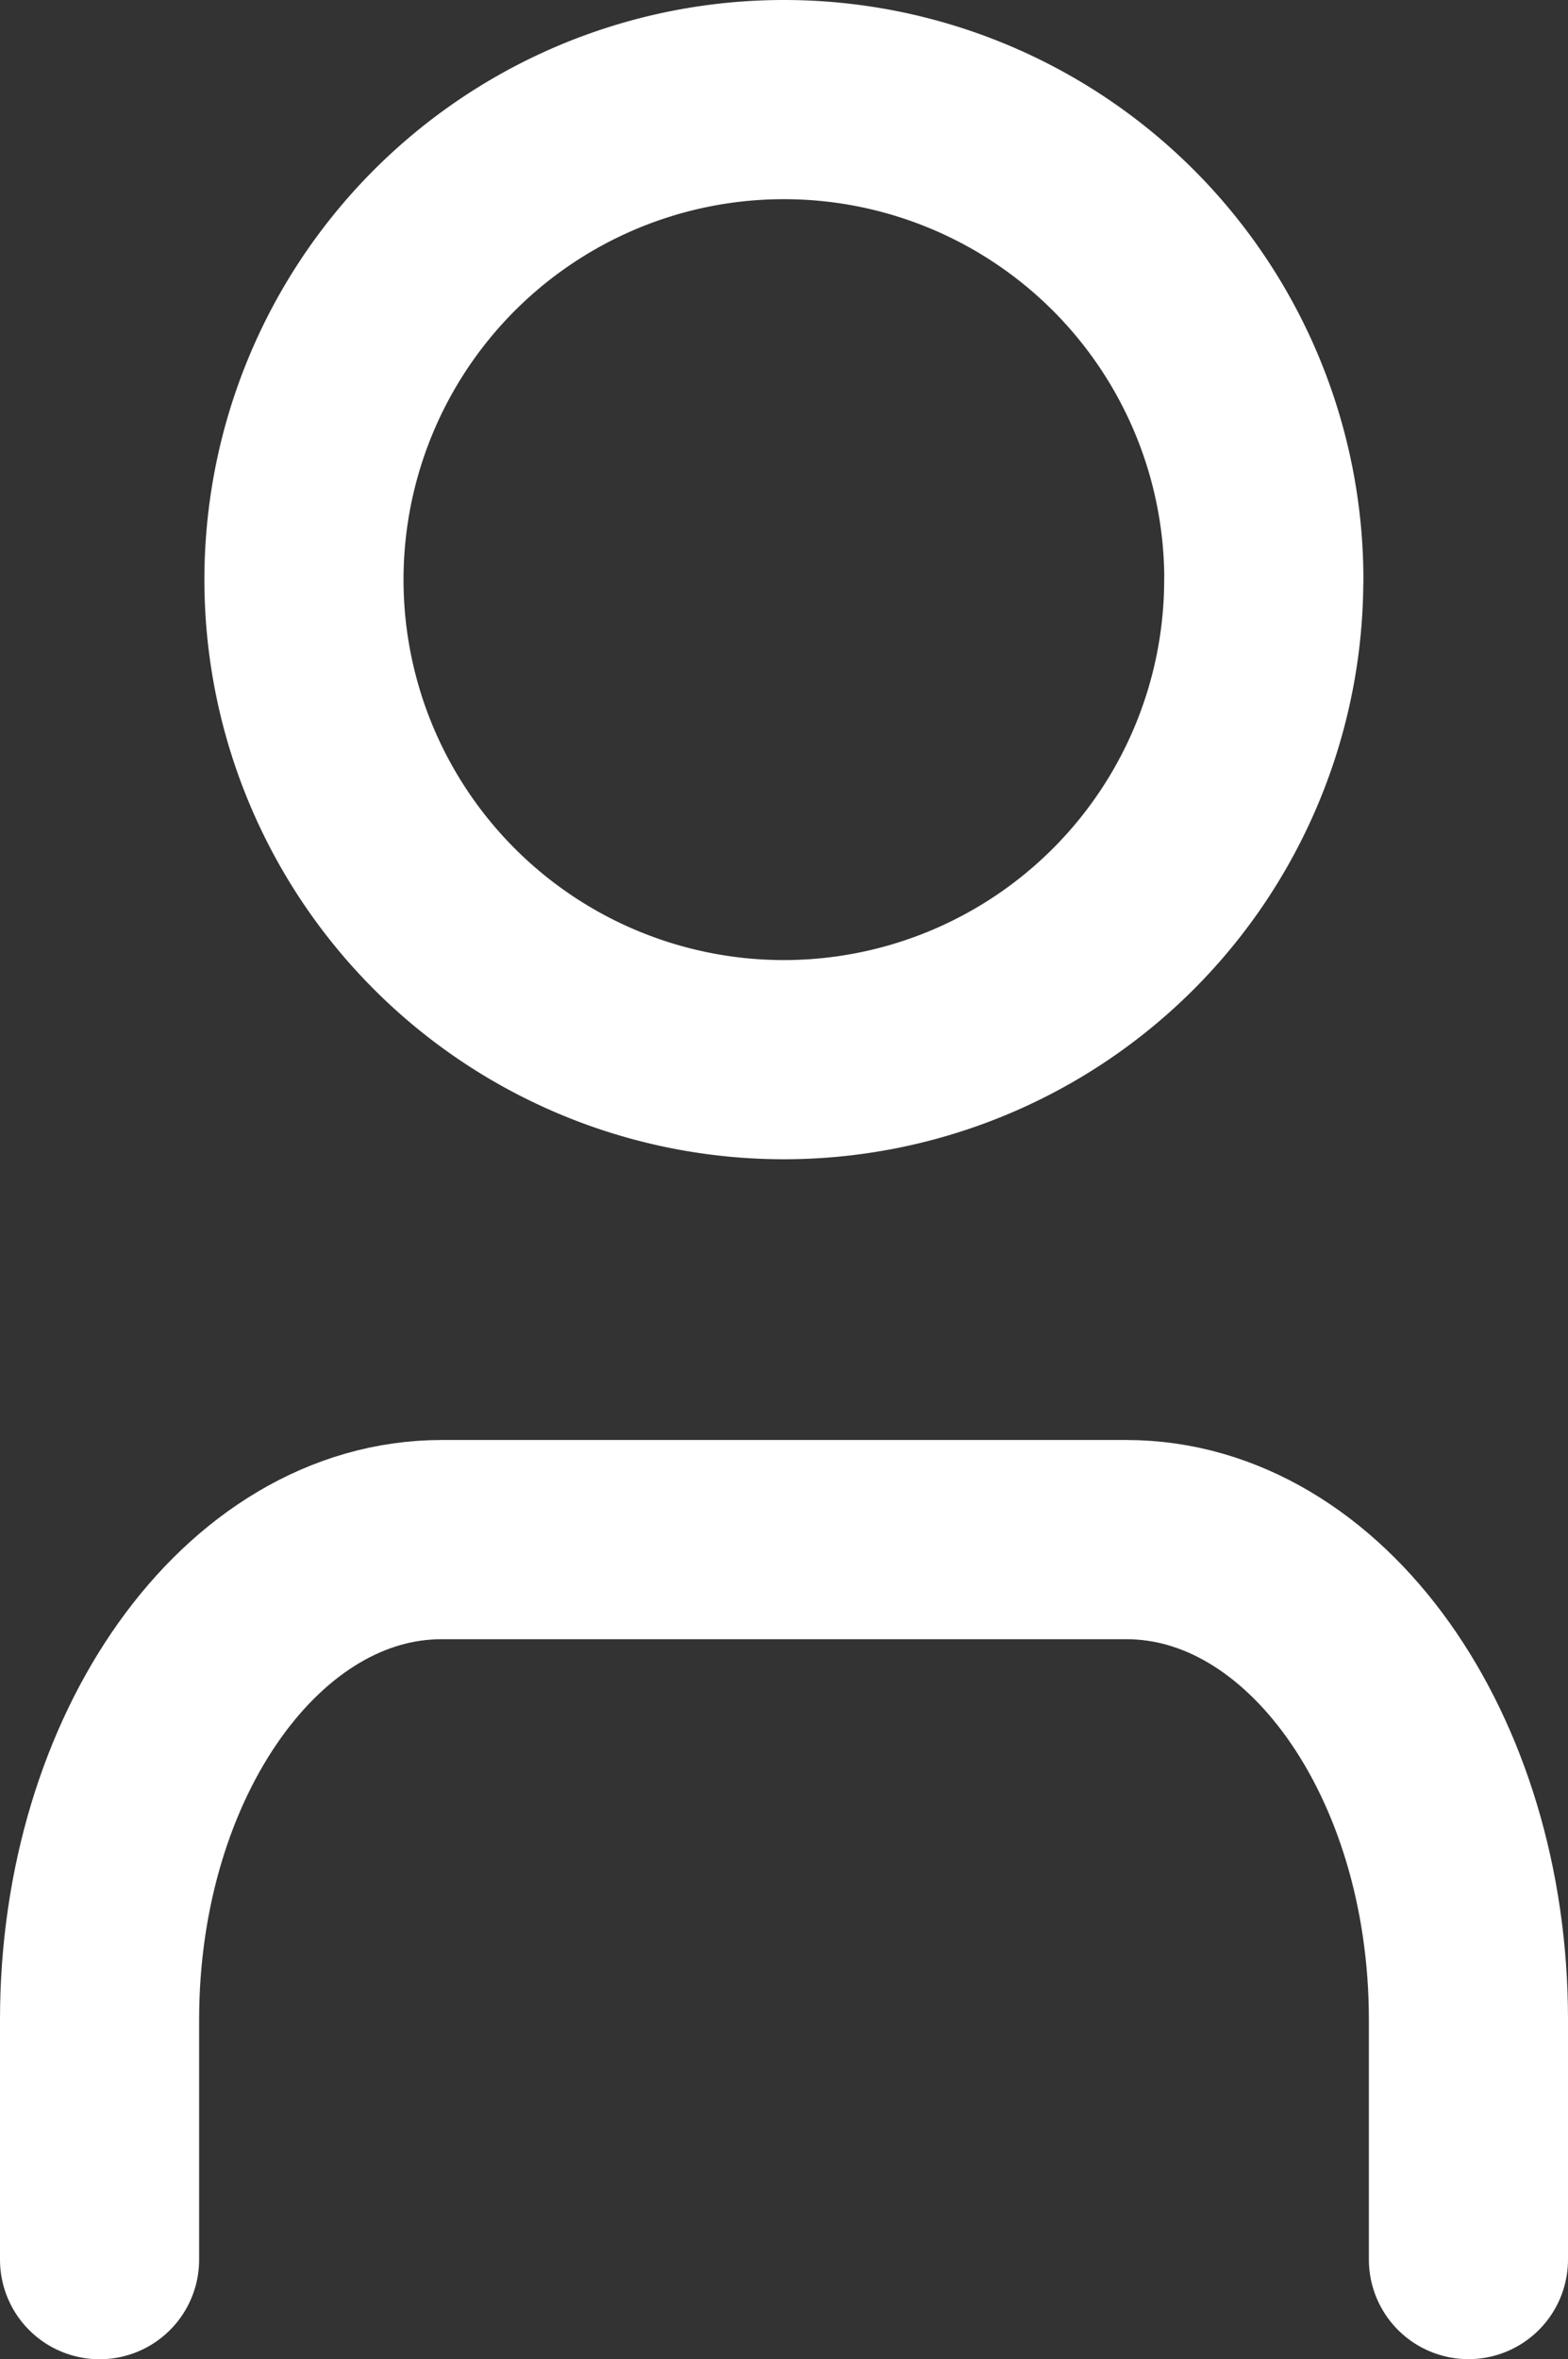
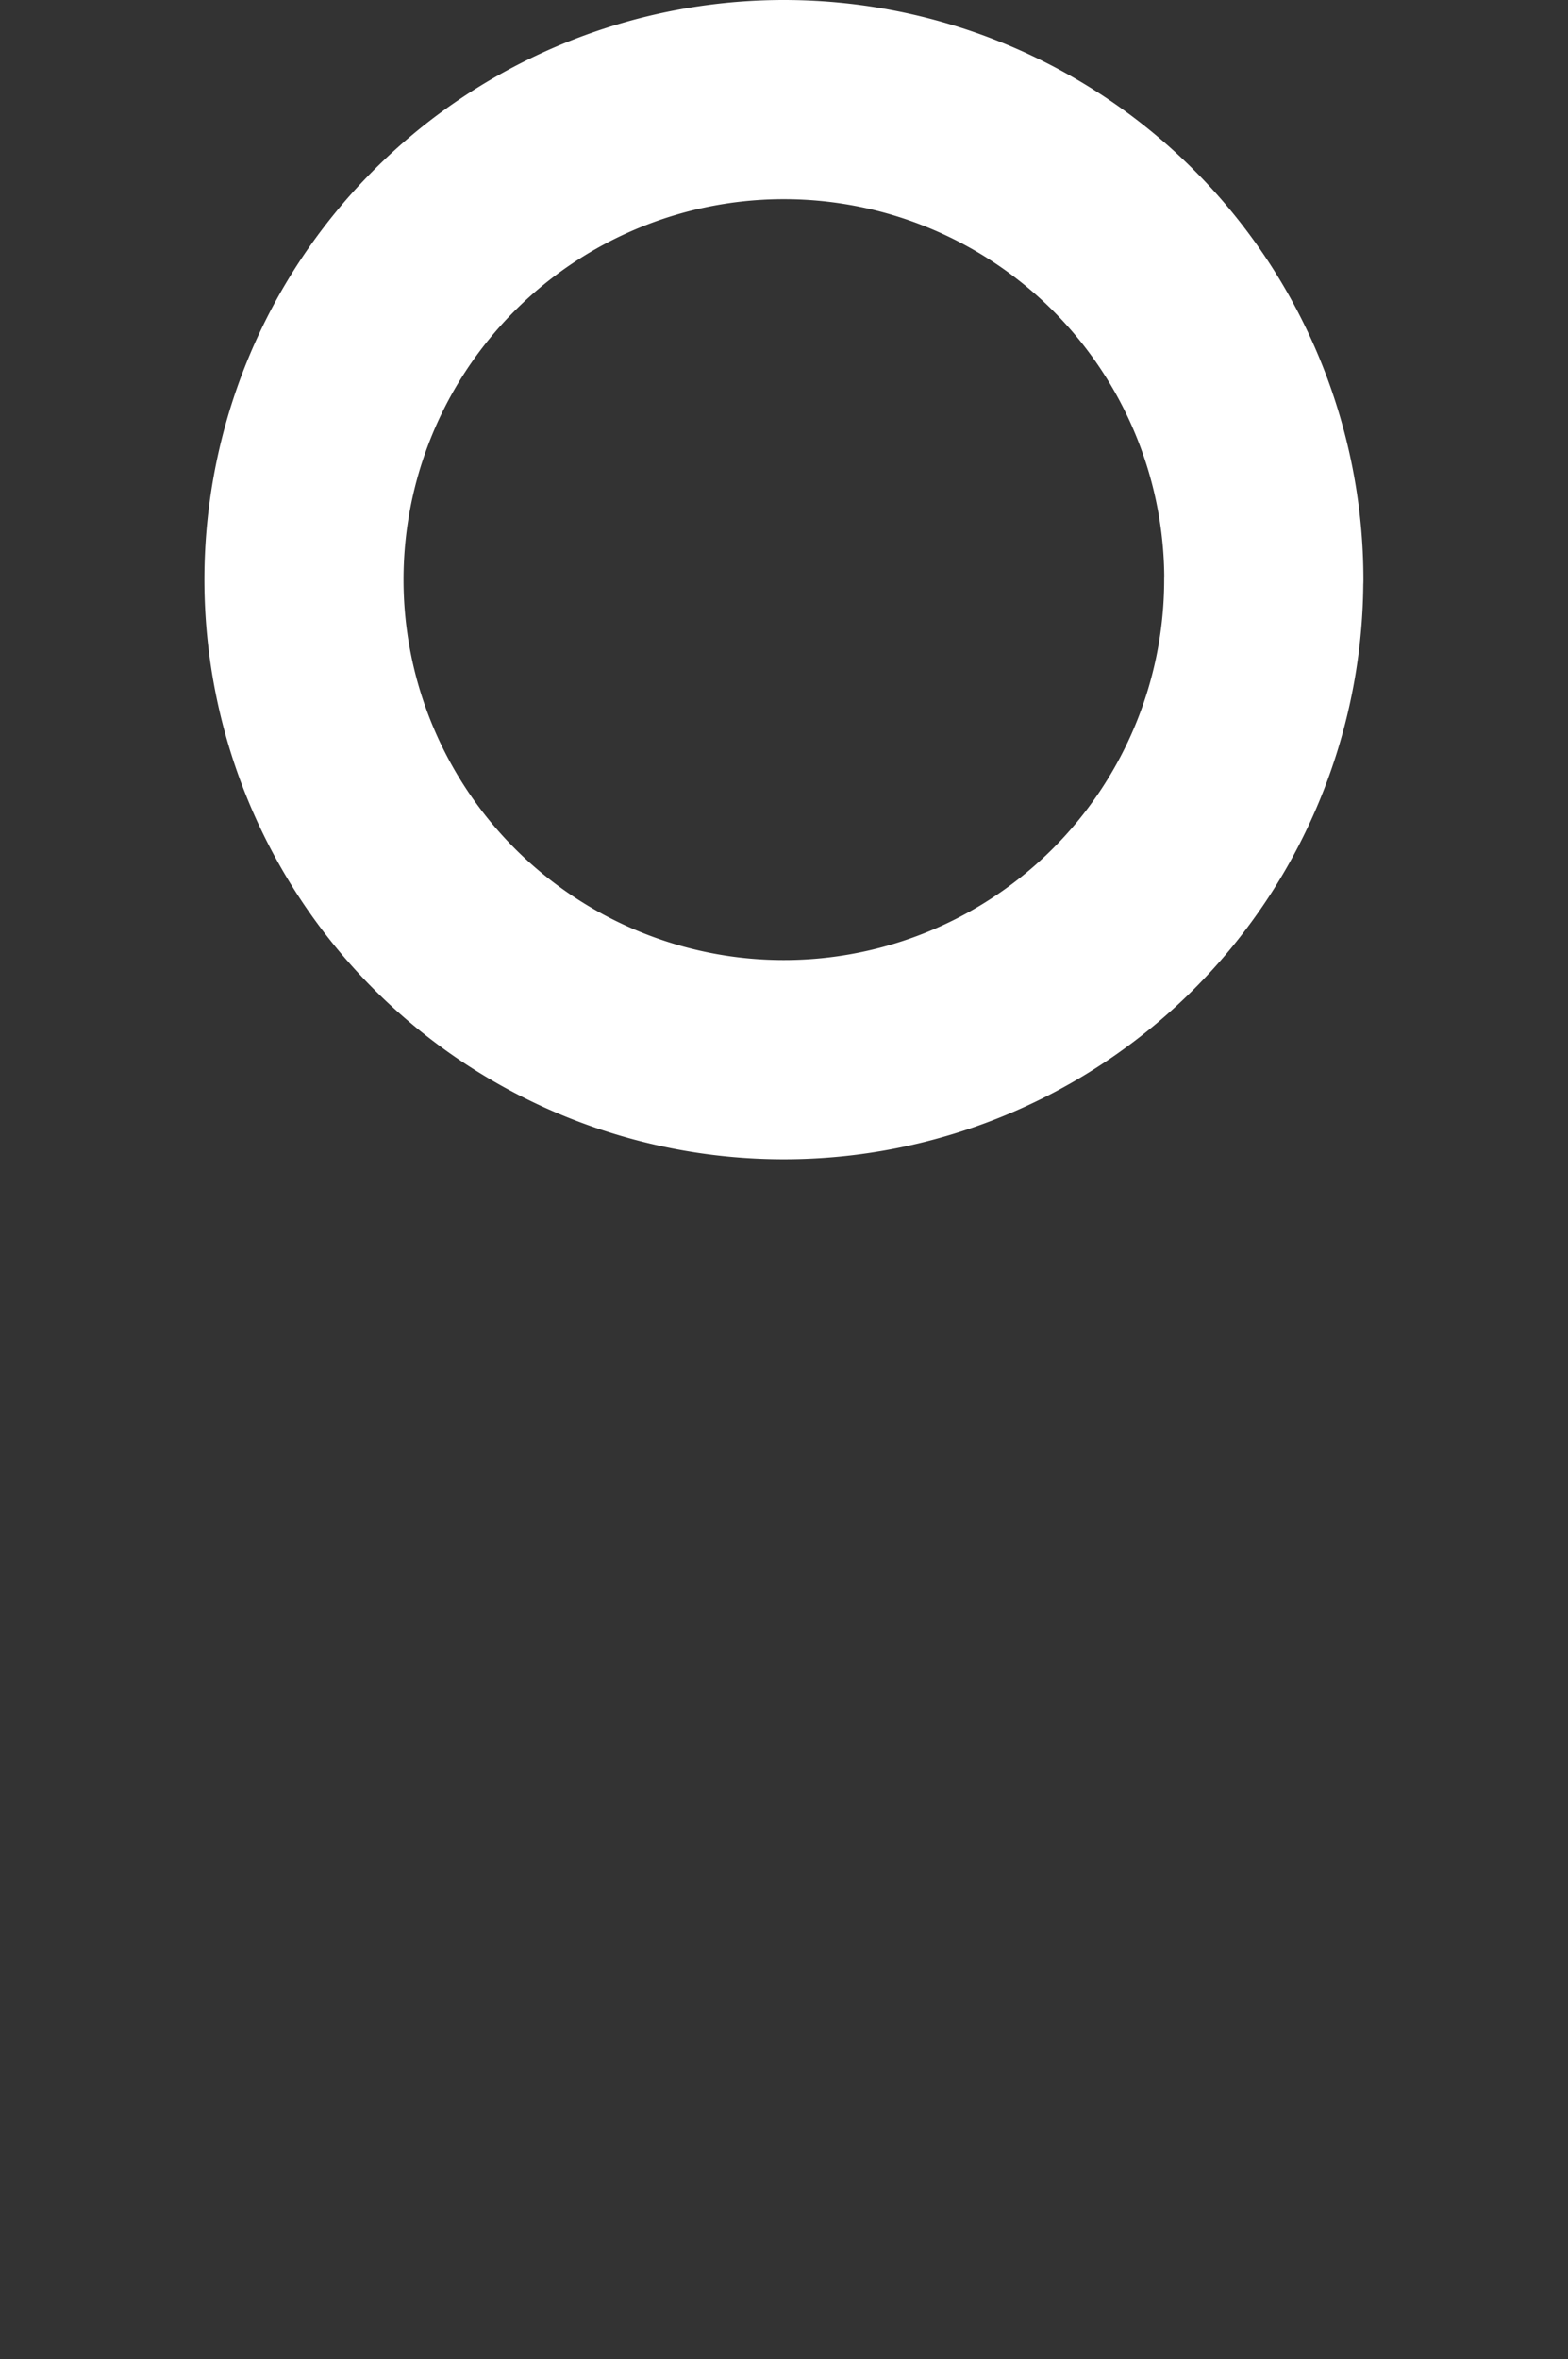
<svg xmlns="http://www.w3.org/2000/svg" width="15.749" height="23.688" viewBox="0 0 15.749 23.688">
  <rect x="0" y="0" width="15.749" height="23.688" fill="#333333" stroke="none" />
  <g id="icon-acc" transform="translate(-3.125 1)">
-     <path id="Path_6" data-name="Path 6" d="M19.749,29.729V27.32c0-2.662-1.539-4.82-3.437-4.82H9.437C7.539,22.5,6,24.658,6,27.32v2.41" transform="translate(-1.875 -8.041)" fill="none" stroke="#fff" stroke-linecap="round" stroke-linejoin="round" stroke-width="2" />
    <path id="Path_7" data-name="Path 7" d="M21.639,9.32A4.82,4.82,0,1,1,16.82,4.5a4.82,4.82,0,0,1,4.82,4.82Z" transform="translate(-5.821 -4.5)" fill="none" stroke="#fff" stroke-linecap="round" stroke-linejoin="round" stroke-width="2" />
  </g>
</svg>